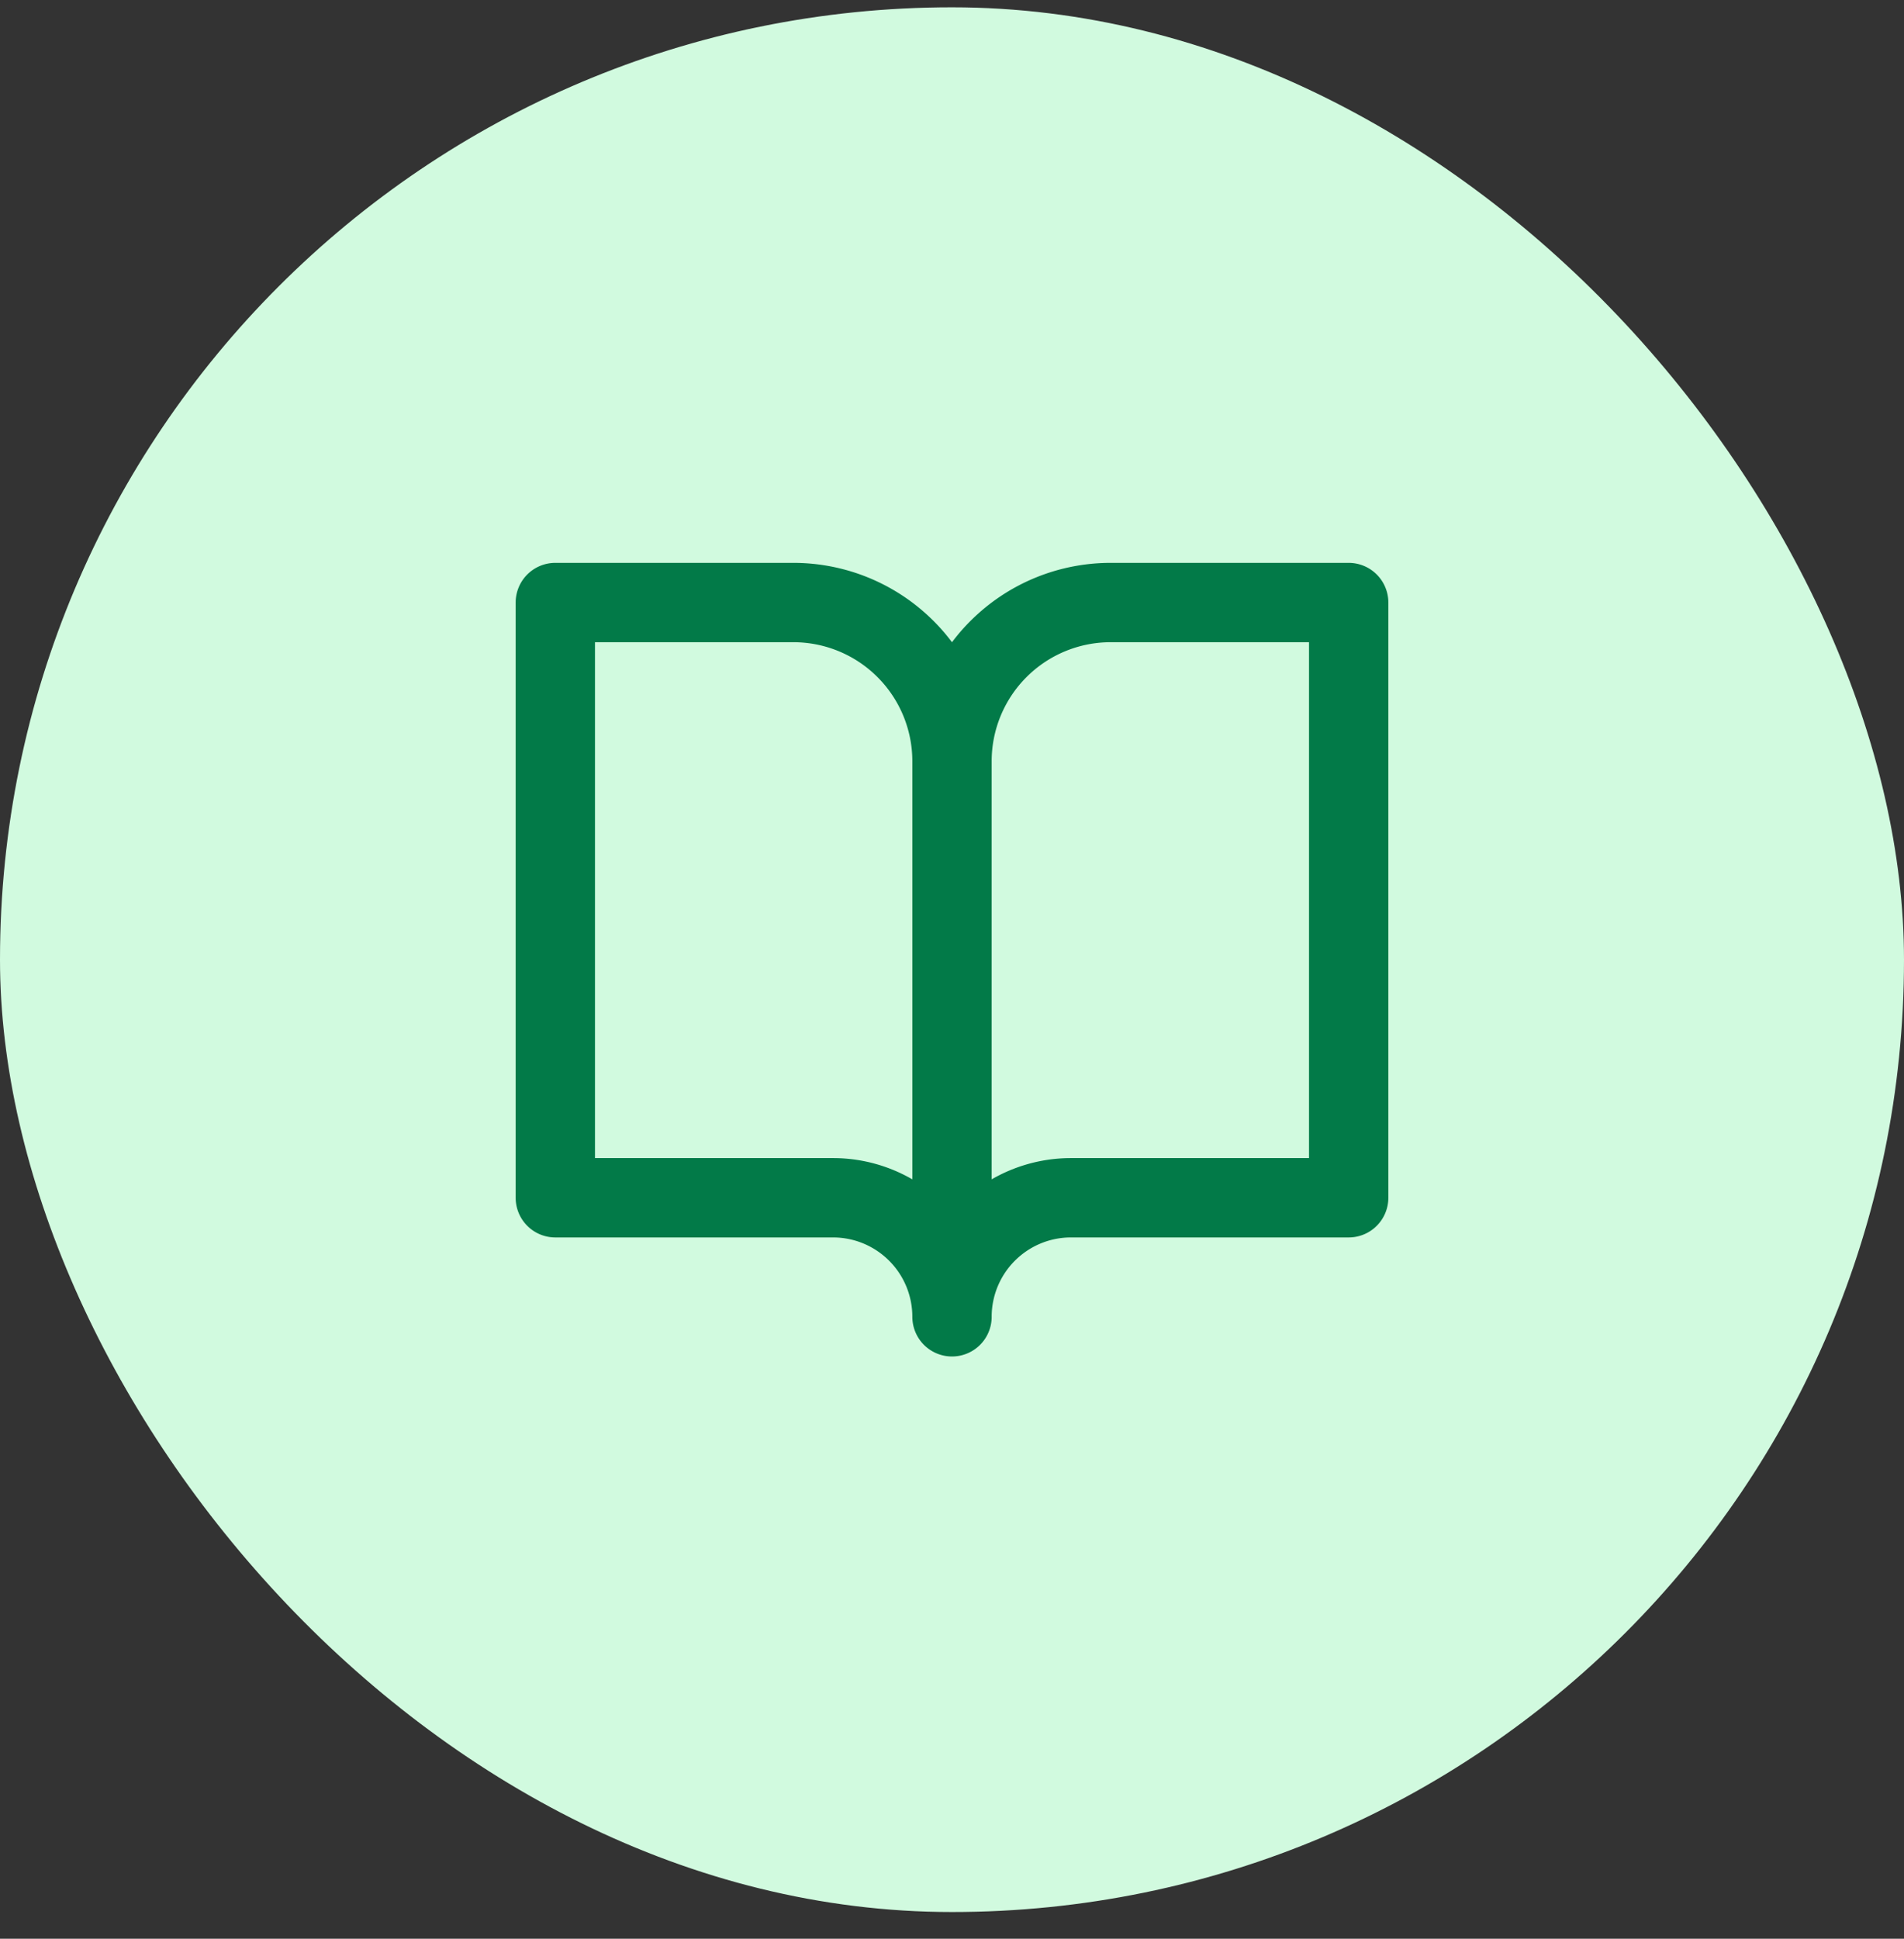
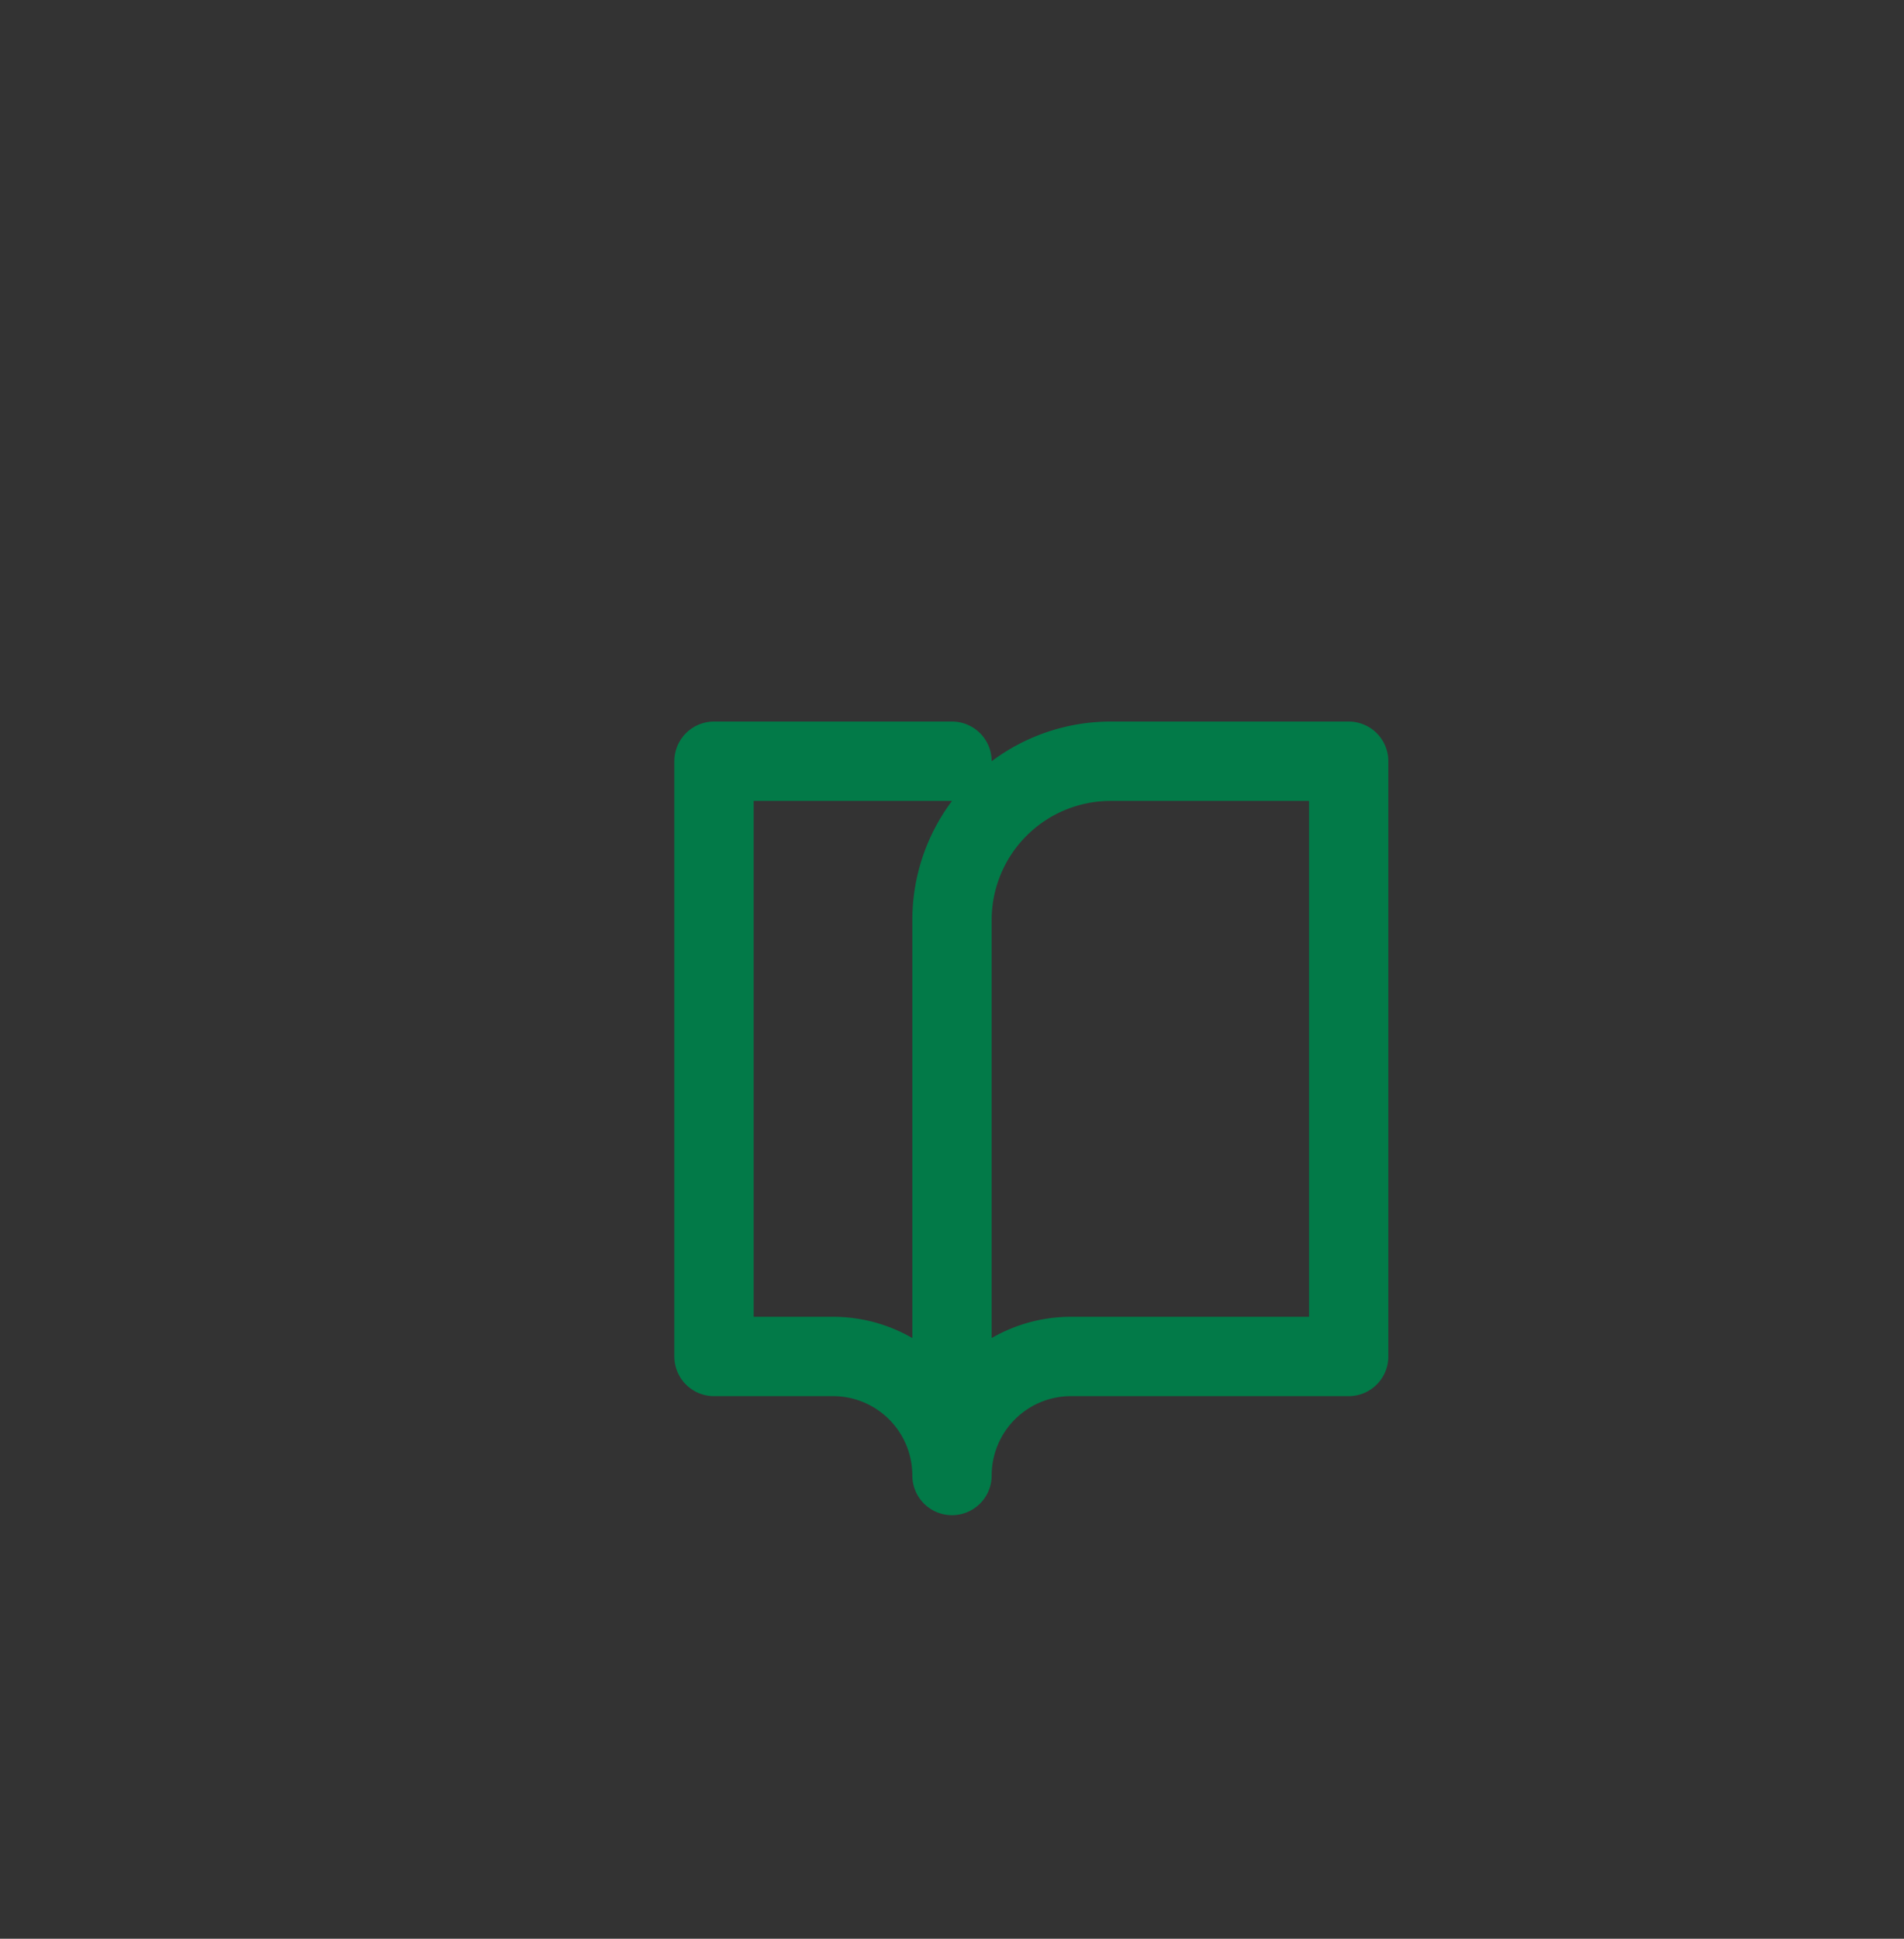
<svg xmlns="http://www.w3.org/2000/svg" width="56" height="57" viewBox="0 0 56 57" fill="none">
  <rect x="0" y="0" width="56" height="57" fill="#333333" stroke="none" />
-   <rect y=".215" width="56" height="56" rx="28" fill="#D1FADF" />
-   <path d="M28 22.381a4.667 4.667 0 00-4.667-4.666h-7v17.5H24.5a3.5 3.5 0 013.5 3.5m0-16.334v16.334m0-16.334a4.667 4.667 0 014.667-4.666h7v17.5H31.5a3.5 3.5 0 00-3.5 3.5" stroke="#027A48" stroke-width="2.333" stroke-linecap="round" stroke-linejoin="round" />
+   <path d="M28 22.381h-7v17.5H24.5a3.5 3.5 0 013.5 3.5m0-16.334v16.334m0-16.334a4.667 4.667 0 014.667-4.666h7v17.5H31.5a3.5 3.5 0 00-3.5 3.5" stroke="#027A48" stroke-width="2.333" stroke-linecap="round" stroke-linejoin="round" />
</svg>